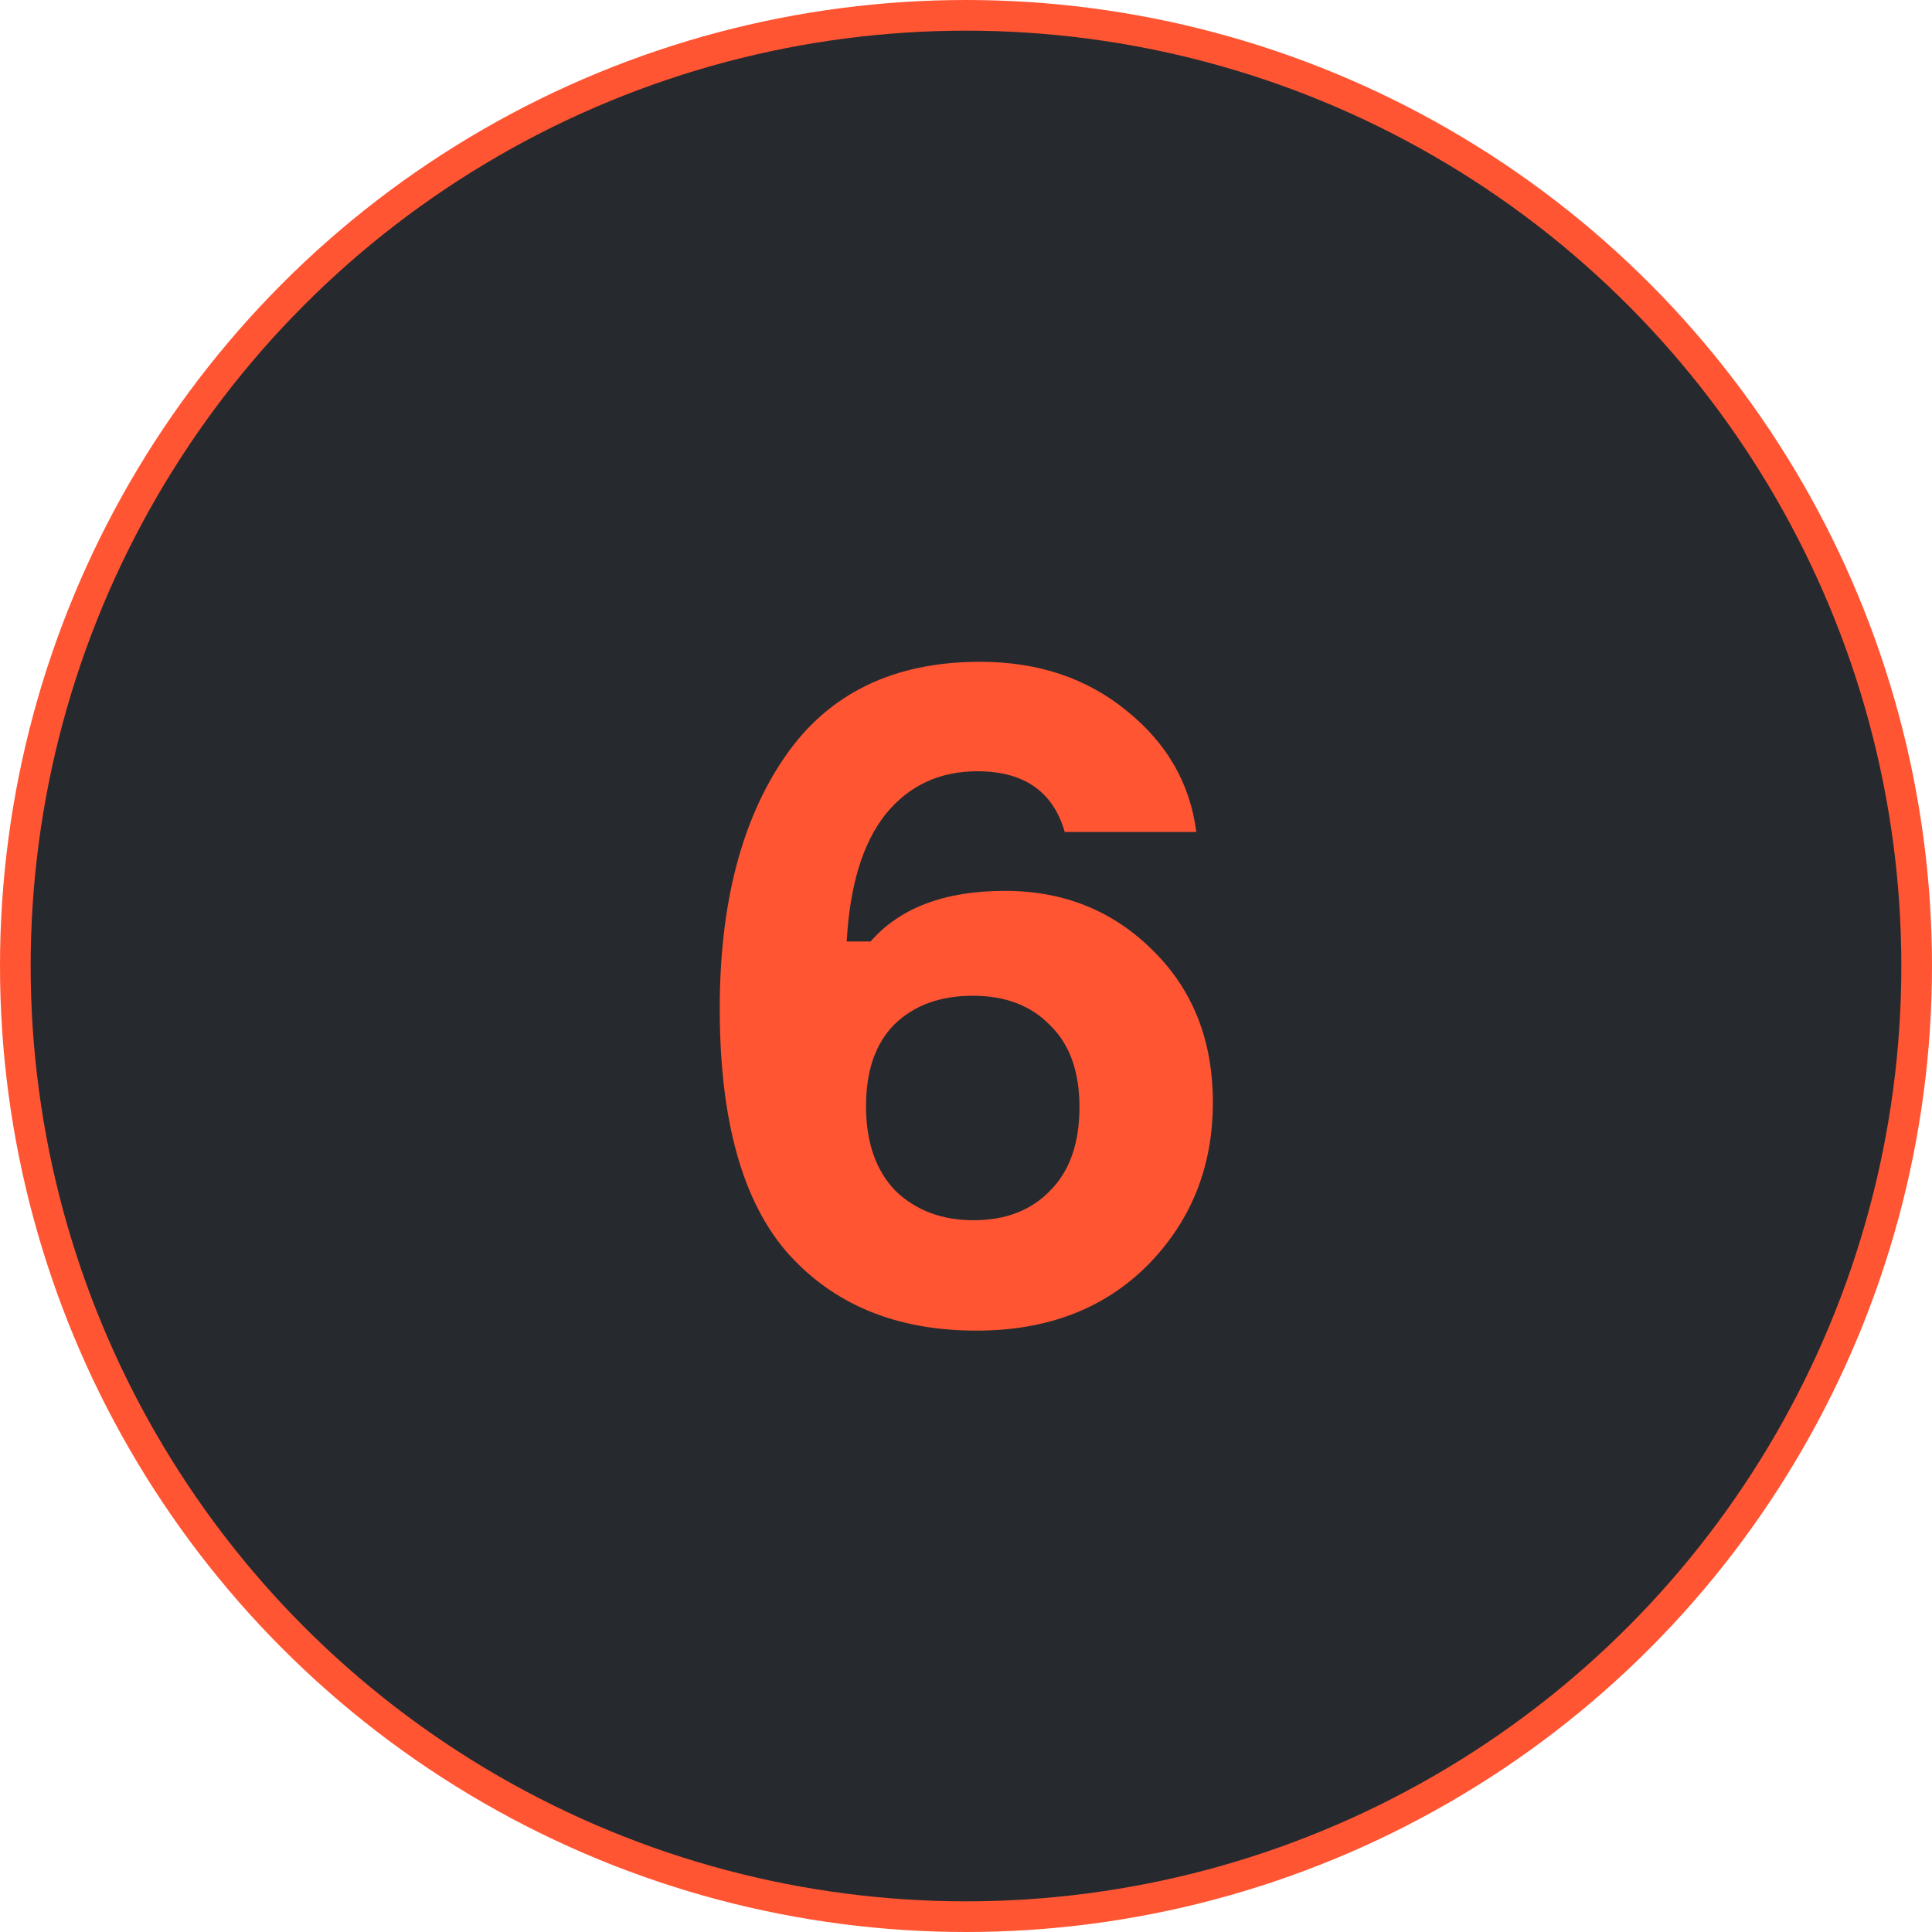
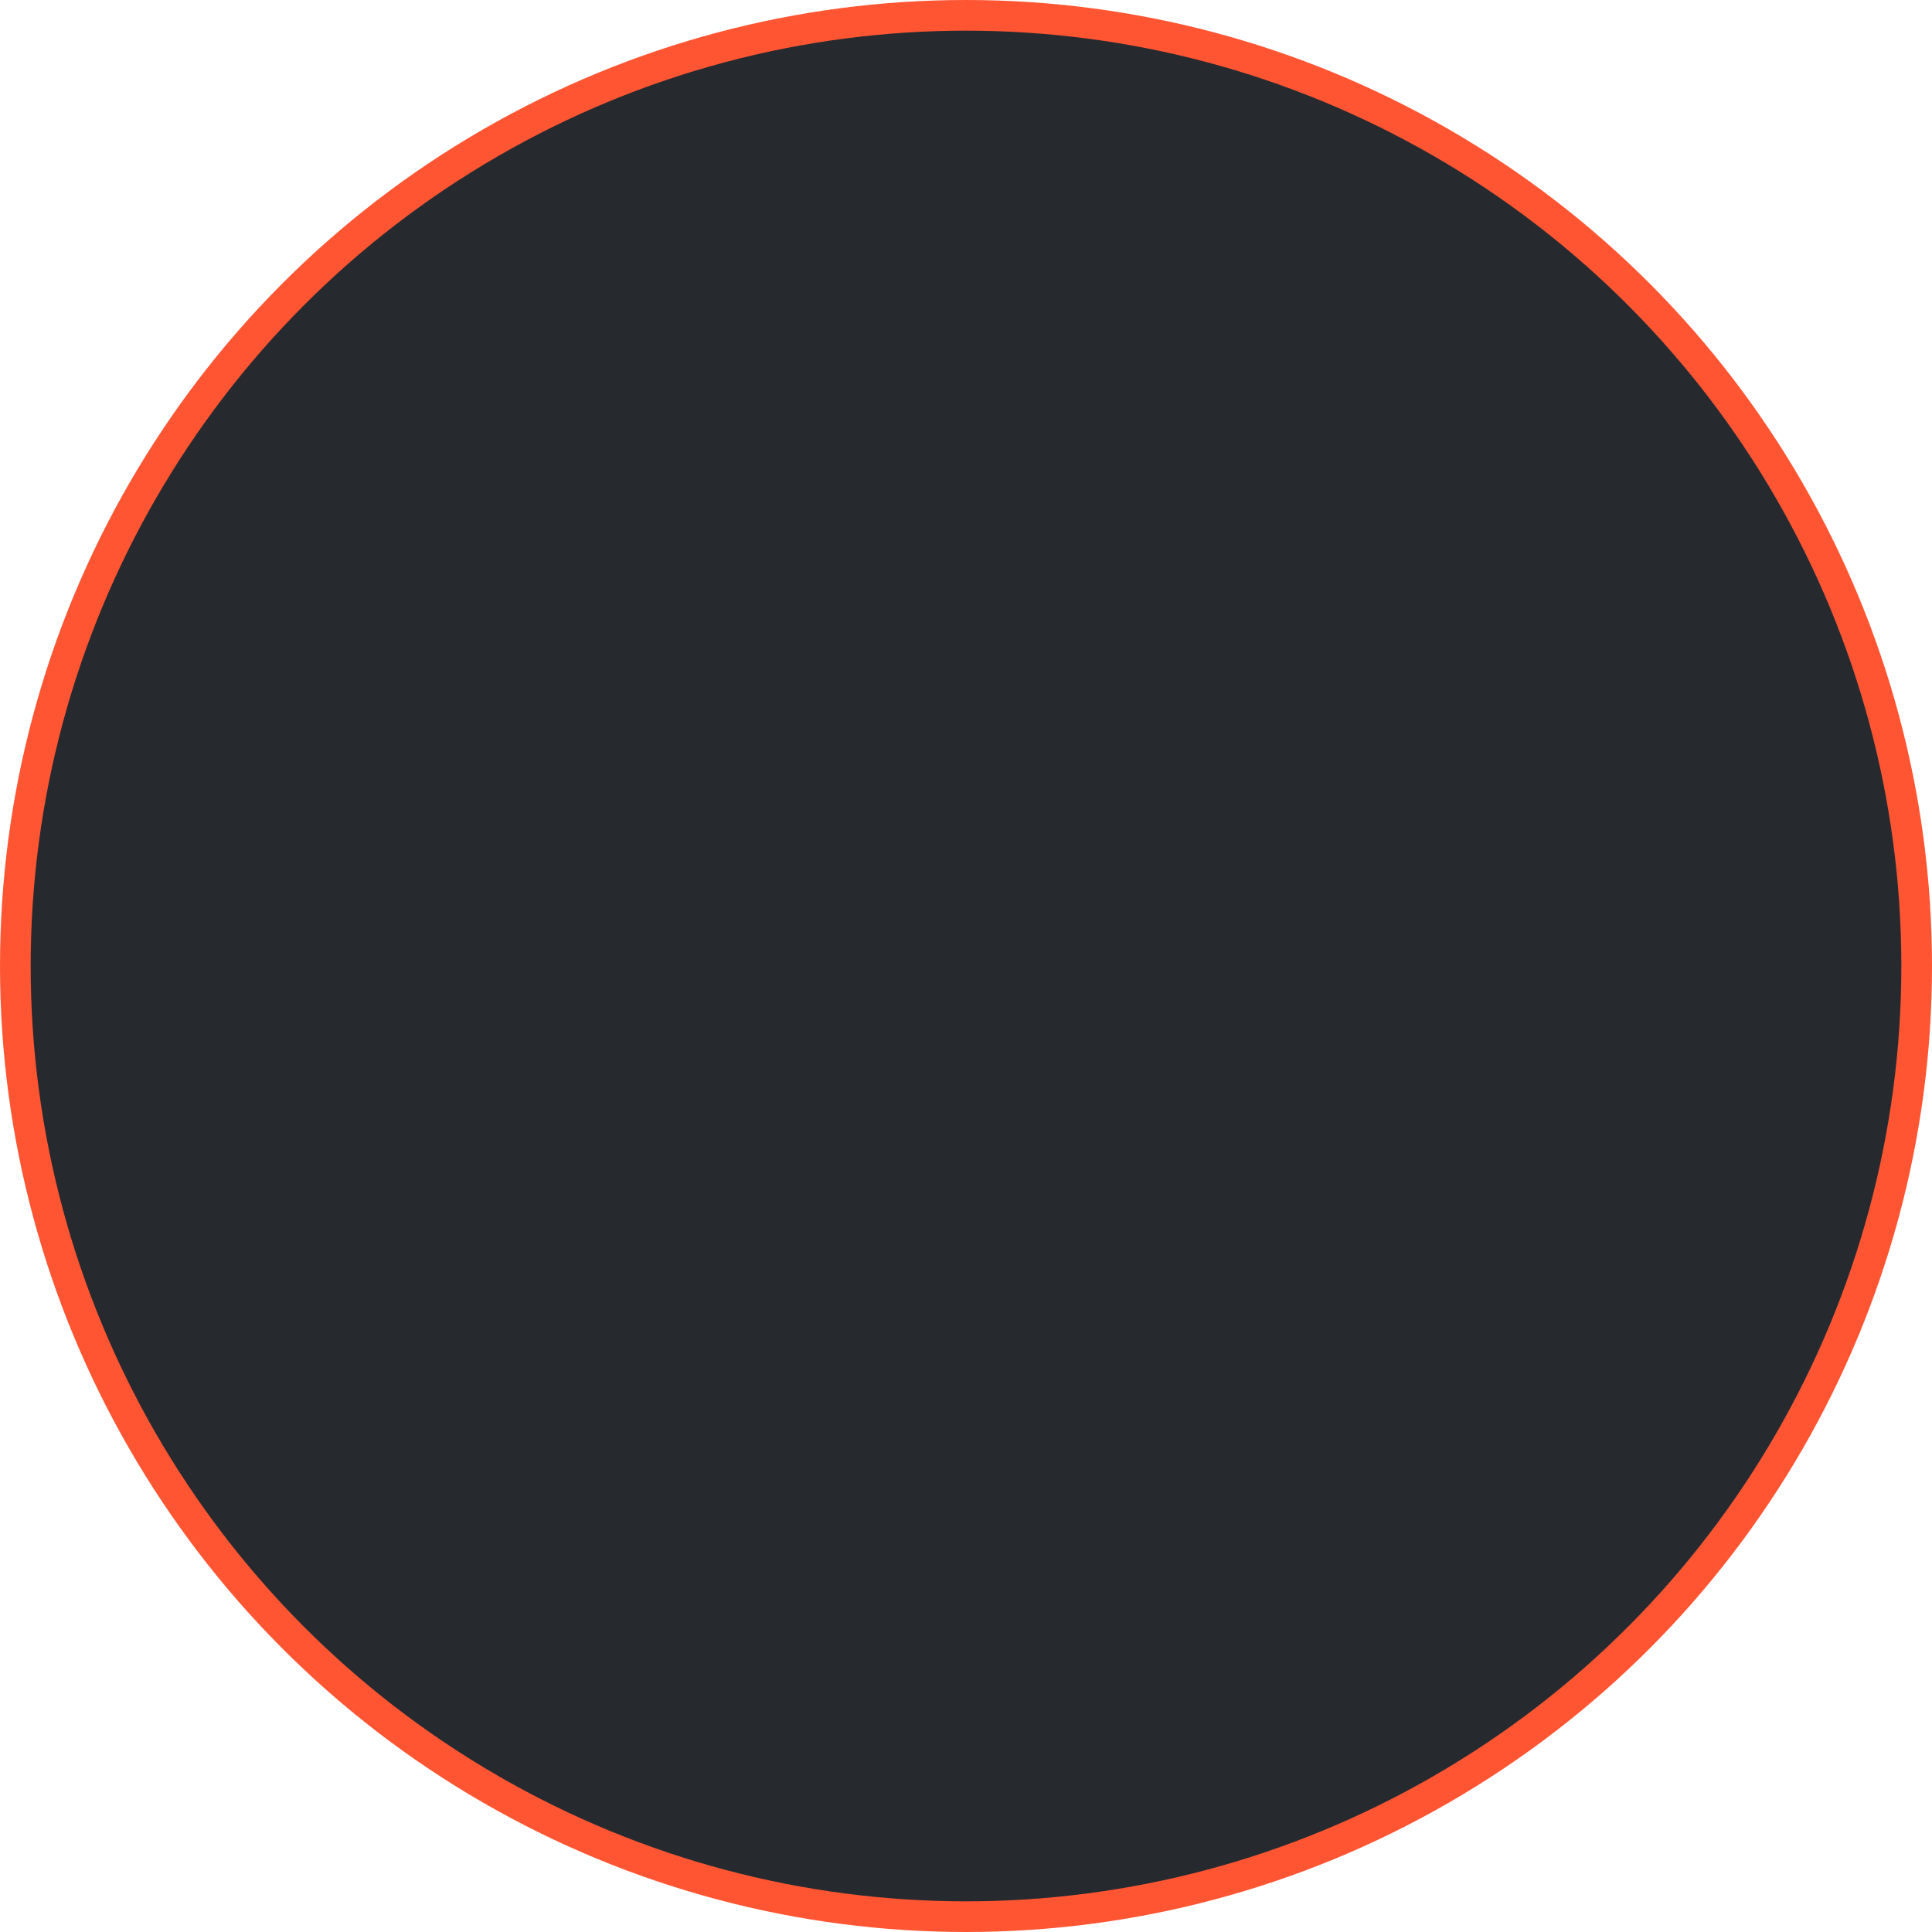
<svg xmlns="http://www.w3.org/2000/svg" width="63" height="63" viewBox="0 0 63 63" fill="none">
  <circle cx="31.5" cy="31.5" r="31" fill="#262A2F" stroke="#FF5533" />
-   <path d="M32.77 29.05C34.69 29.05 36.3 29.7 37.6 31C38.9 32.28 39.55 33.93 39.55 35.95C39.55 38.05 38.84 39.82 37.42 41.26C36 42.68 34.14 43.39 31.84 43.39C29.26 43.39 27.22 42.56 25.72 40.9C24.22 39.22 23.47 36.55 23.47 32.89C23.47 29.47 24.18 26.73 25.6 24.67C27.02 22.61 29.14 21.58 31.96 21.58C33.84 21.58 35.43 22.11 36.73 23.17C38.05 24.23 38.81 25.55 39.01 27.13H34.72C34.34 25.81 33.39 25.15 31.87 25.15C30.63 25.15 29.63 25.62 28.87 26.56C28.13 27.5 27.71 28.88 27.61 30.7H28.39C29.35 29.6 30.81 29.05 32.77 29.05ZM29.2 38.83C29.86 39.47 30.71 39.79 31.75 39.79C32.79 39.79 33.62 39.47 34.24 38.83C34.88 38.19 35.2 37.28 35.2 36.1C35.2 34.94 34.88 34.05 34.24 33.43C33.62 32.79 32.78 32.47 31.72 32.47C30.66 32.47 29.81 32.78 29.17 33.4C28.55 34.02 28.24 34.91 28.24 36.07C28.24 37.25 28.56 38.17 29.2 38.83Z" fill="#FF5533" />
</svg>